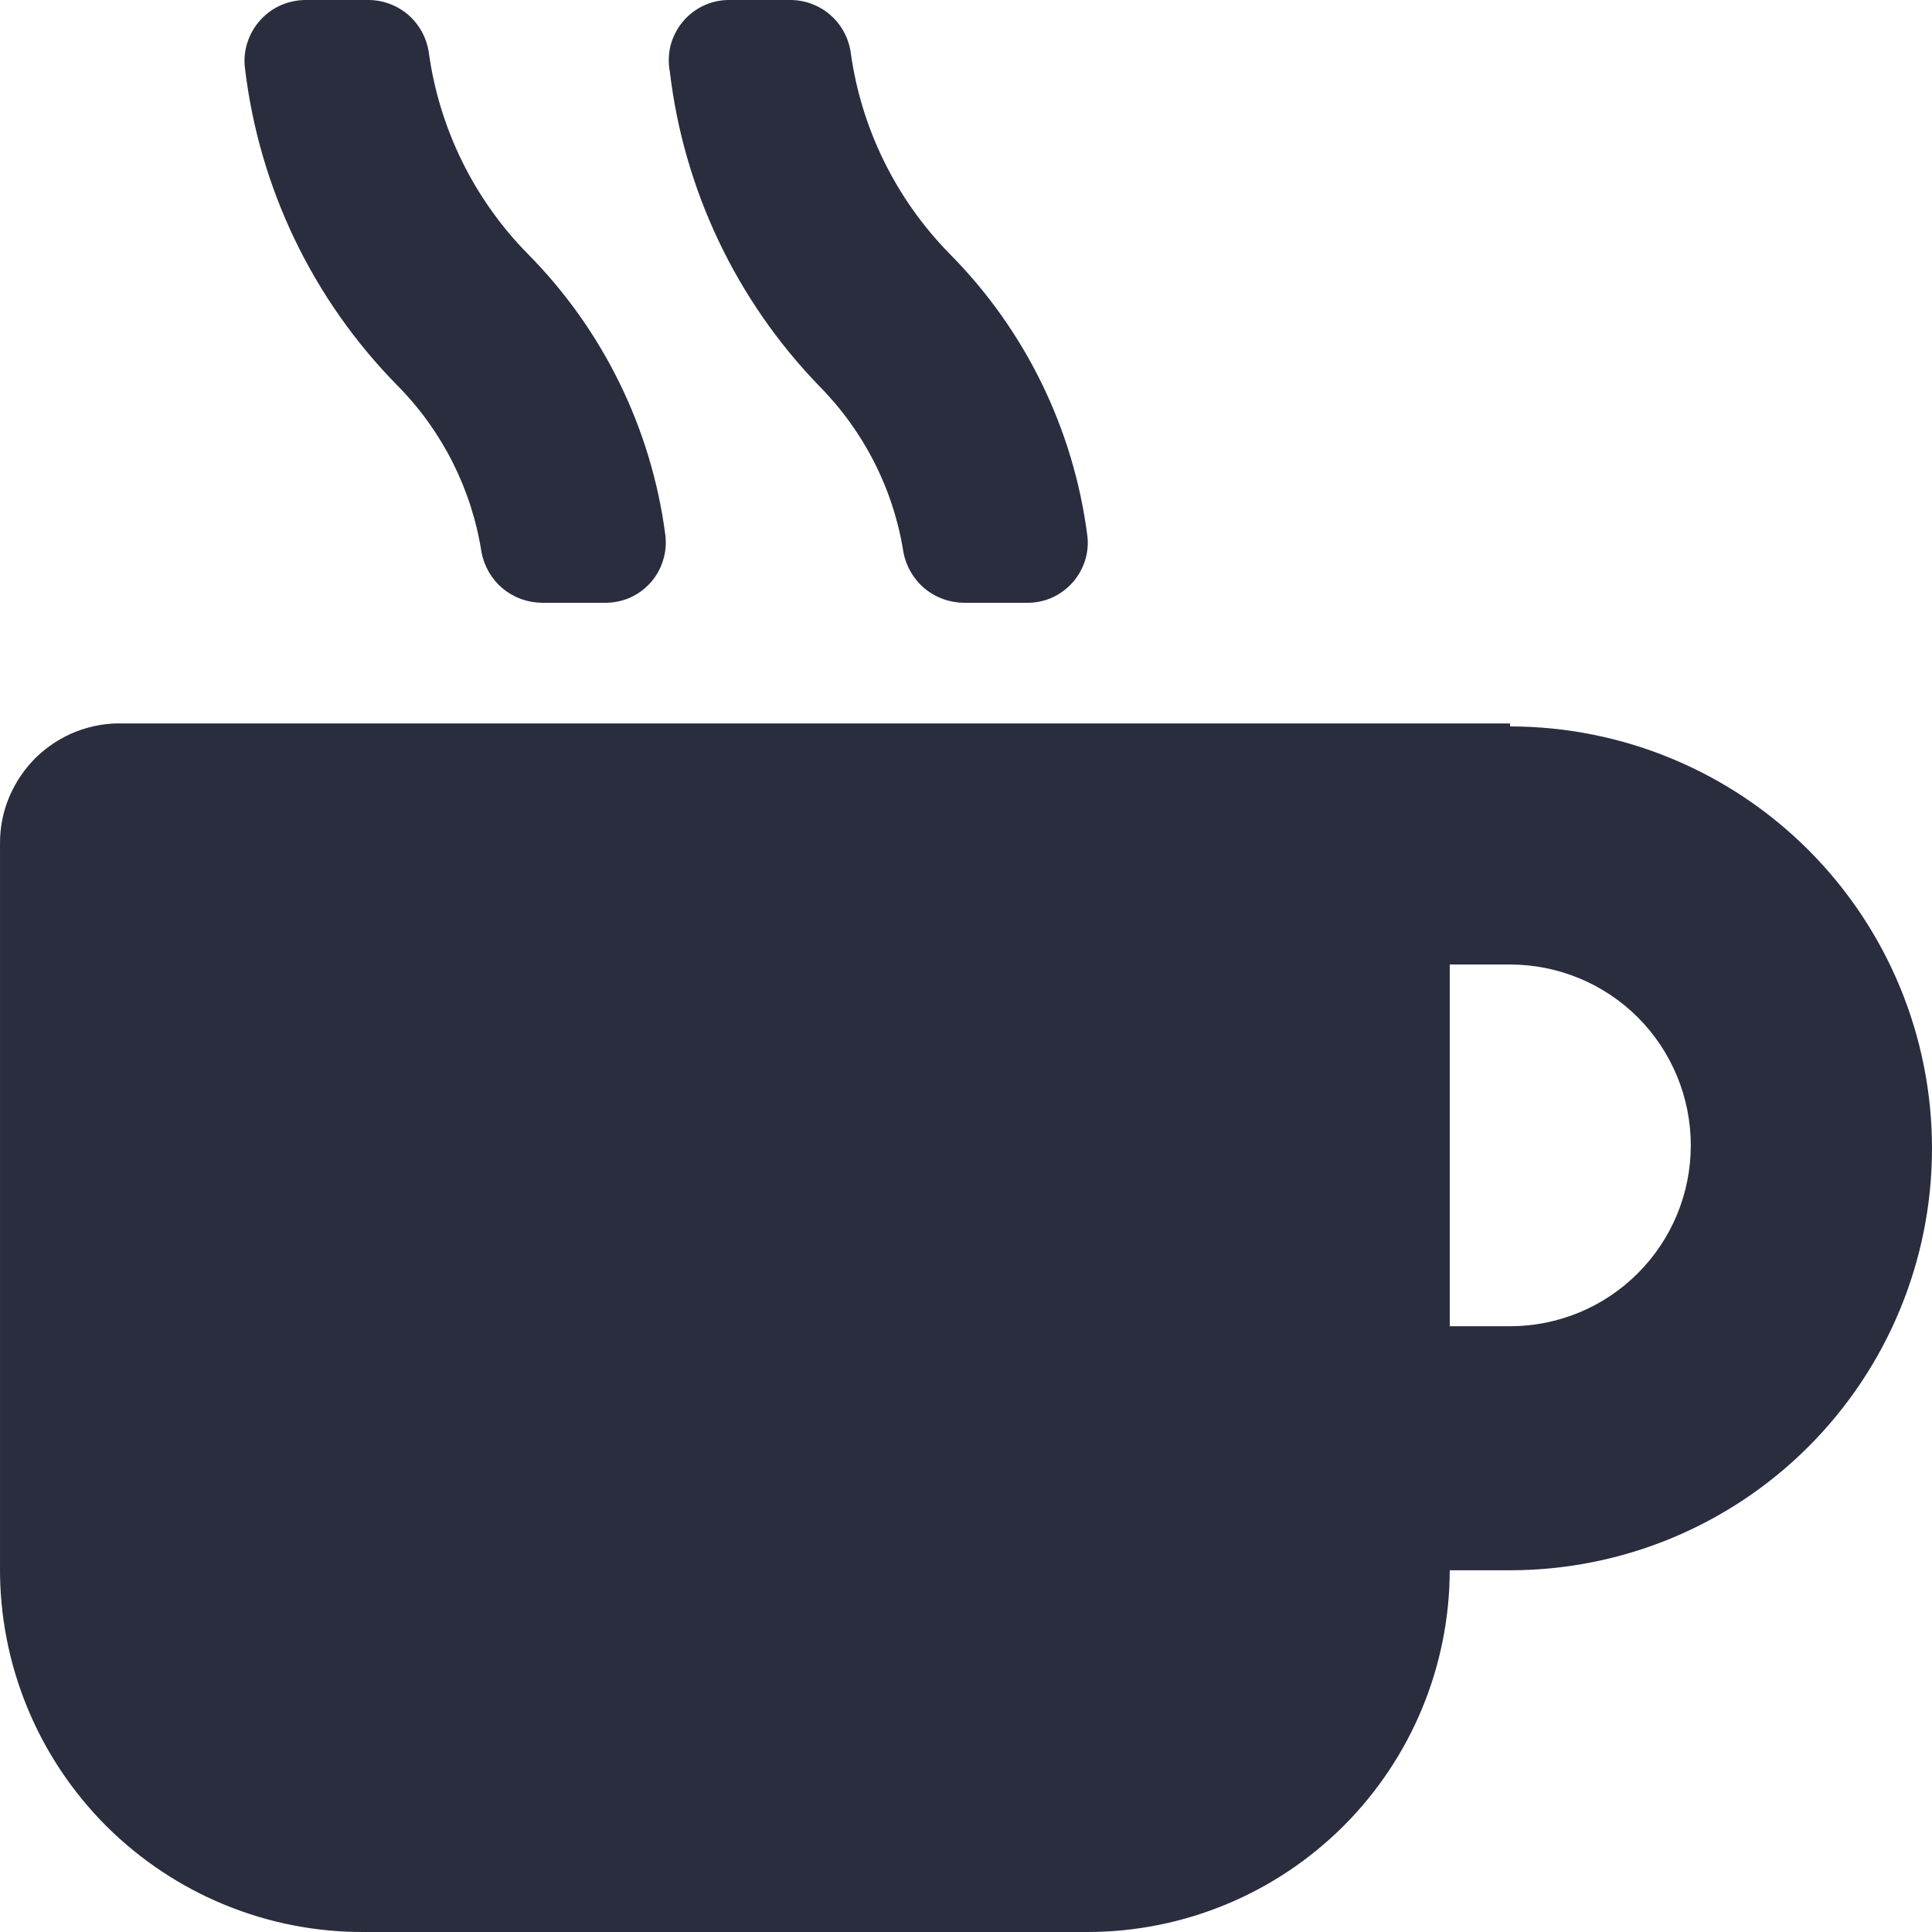
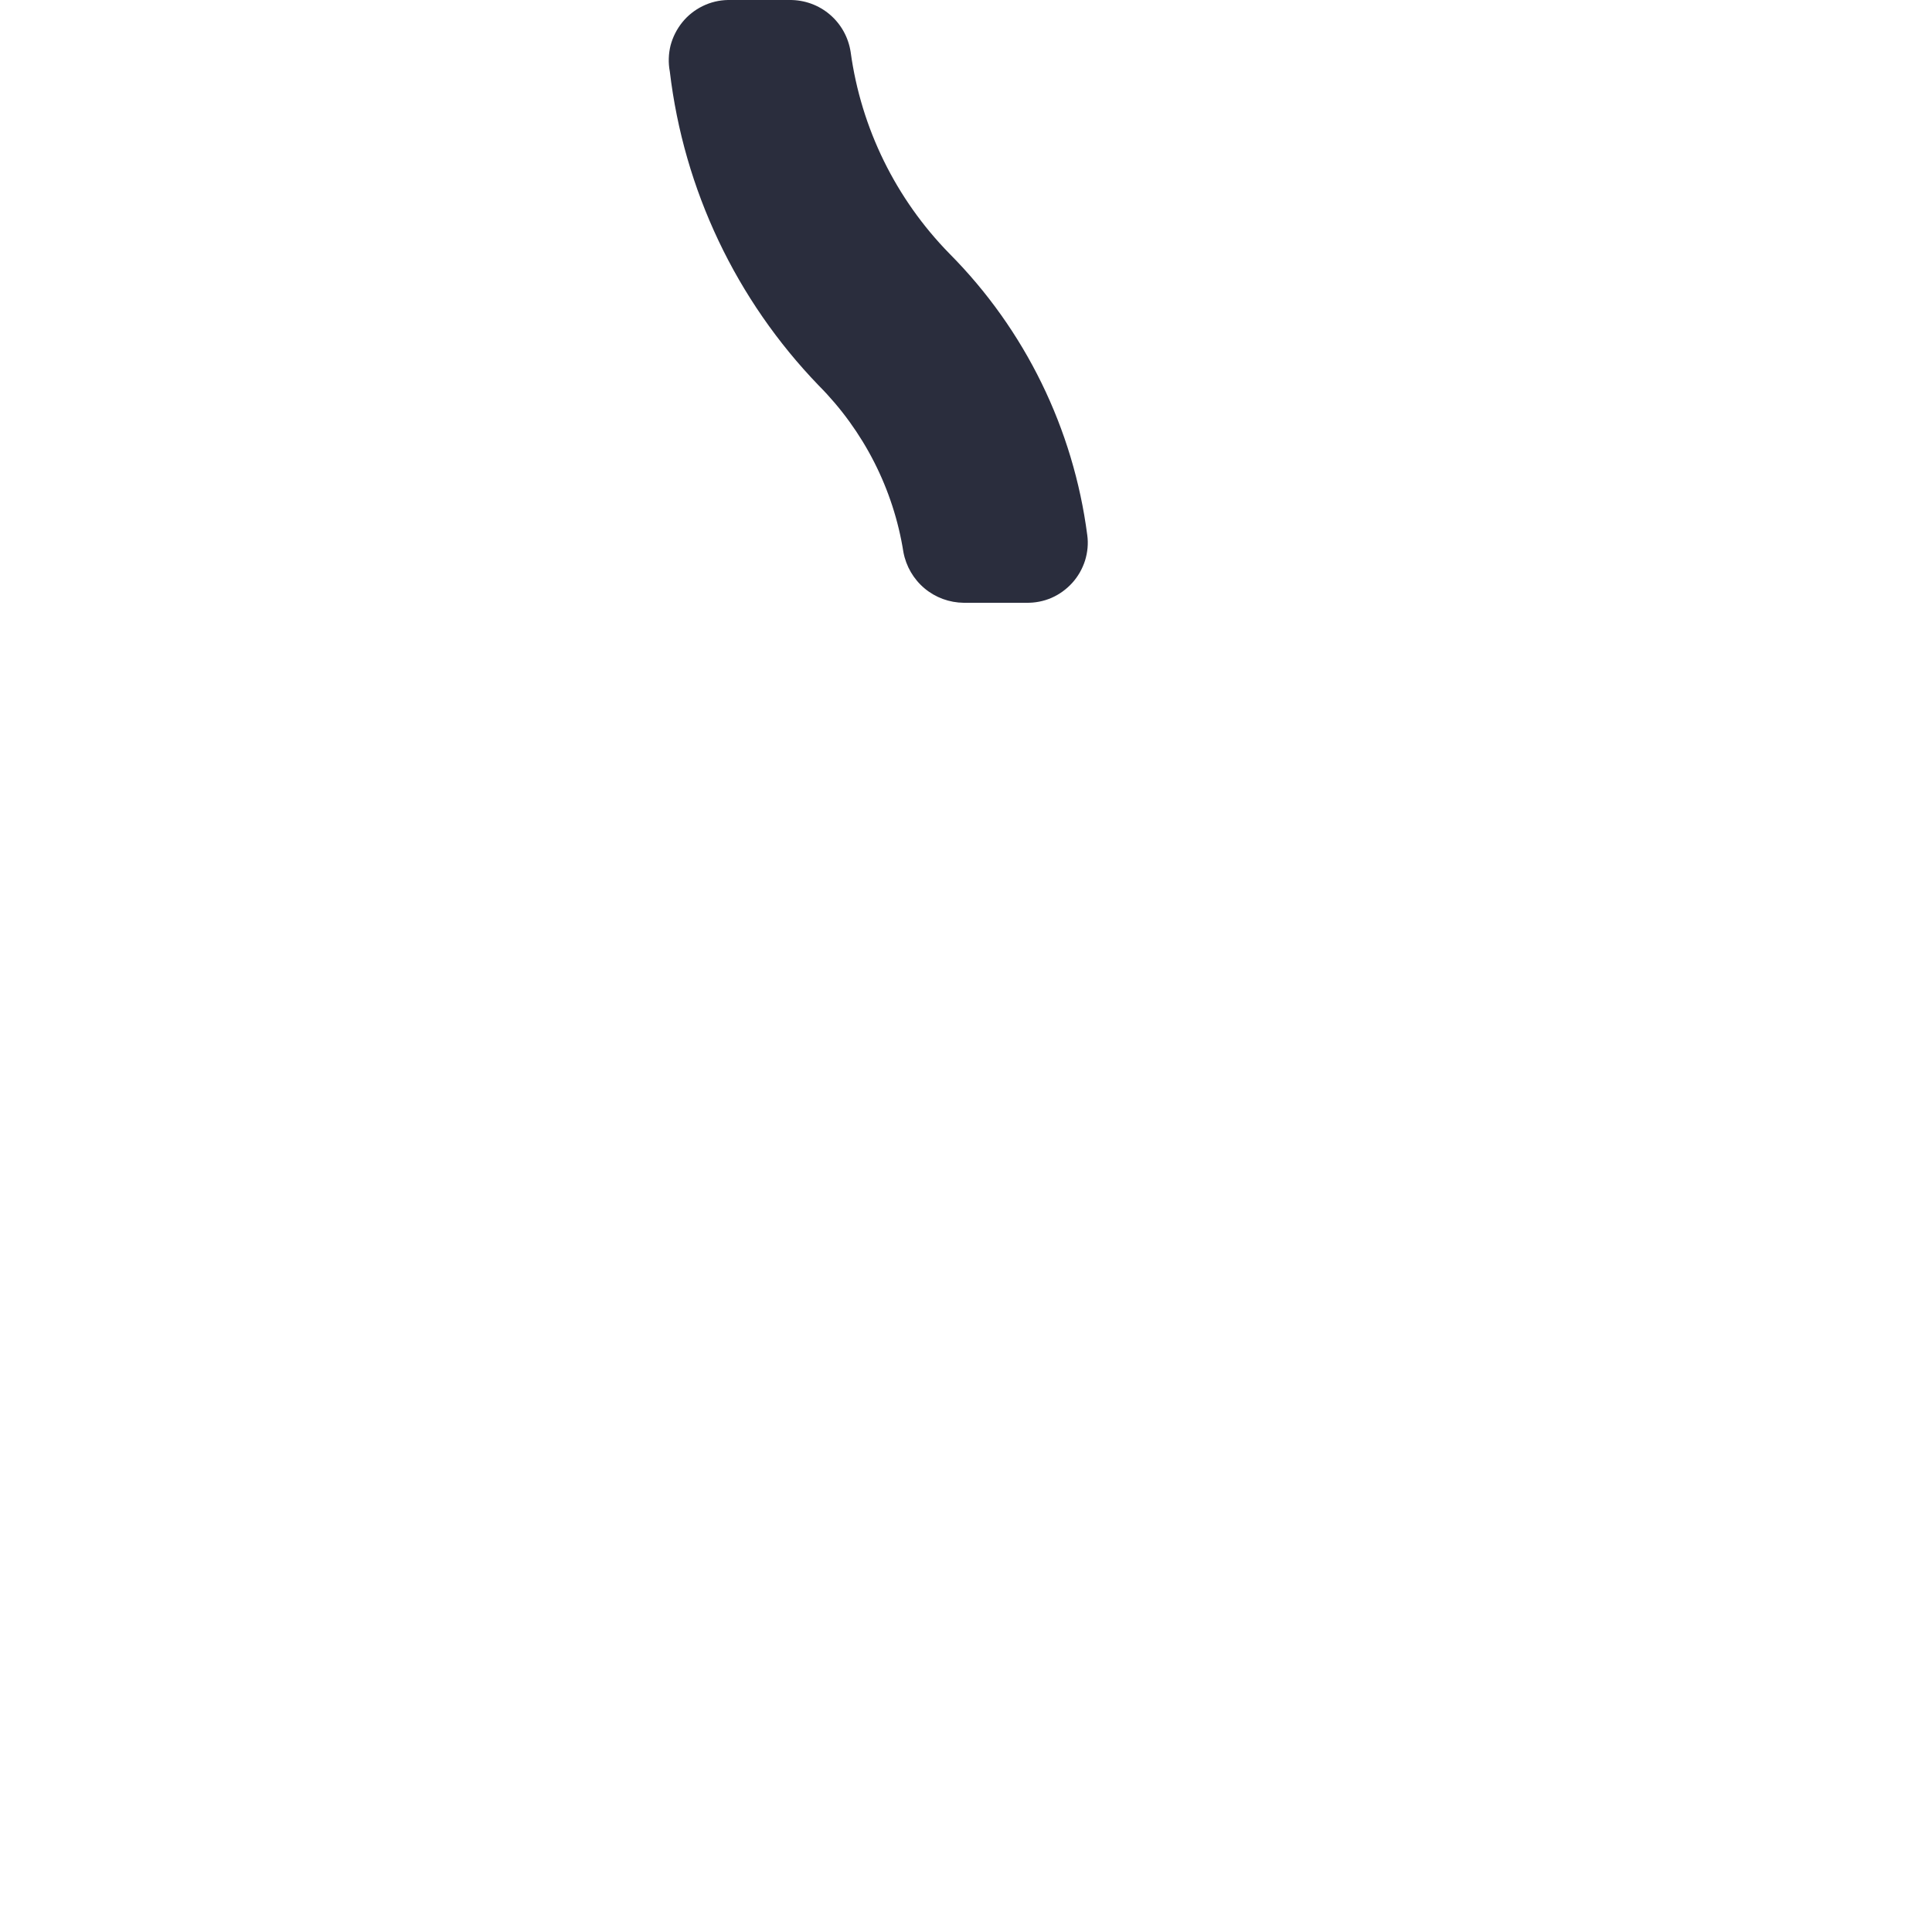
<svg xmlns="http://www.w3.org/2000/svg" width="13" height="13" viewBox="0 0 13 13" fill="none">
-   <path d="M3.24 3.716C3.258 3.811 3.308 3.897 3.382 3.959C3.456 4.021 3.549 4.055 3.646 4.056H4.066C4.125 4.057 4.182 4.046 4.236 4.023C4.289 4 4.337 3.965 4.376 3.922C4.415 3.879 4.444 3.828 4.461 3.772C4.479 3.717 4.484 3.658 4.477 3.601C4.384 2.885 4.058 2.22 3.551 1.708C3.188 1.339 2.955 0.863 2.885 0.351C2.87 0.252 2.82 0.163 2.745 0.098C2.669 0.034 2.573 -0.001 2.474 2.37815e-05H2.058C2 -0 1.943 0.012 1.89 0.035C1.837 0.058 1.79 0.093 1.751 0.136C1.712 0.179 1.683 0.23 1.665 0.285C1.647 0.34 1.641 0.398 1.648 0.456C1.743 1.263 2.104 2.015 2.674 2.594C2.976 2.899 3.174 3.292 3.24 3.716Z" fill="#2A2D3D" />
  <path d="M6.079 3.716C6.097 3.811 6.147 3.897 6.221 3.959C6.295 4.021 6.388 4.055 6.485 4.056H6.906C6.964 4.057 7.022 4.046 7.075 4.023C7.128 4 7.176 3.965 7.215 3.922C7.254 3.879 7.283 3.828 7.301 3.772C7.318 3.717 7.324 3.658 7.316 3.601C7.223 2.885 6.898 2.22 6.39 1.708C6.028 1.339 5.794 0.863 5.724 0.351C5.709 0.252 5.66 0.163 5.584 0.098C5.509 0.034 5.413 -0.001 5.313 2.37815e-05H4.898C4.839 0.001 4.781 0.015 4.728 0.041C4.675 0.067 4.628 0.104 4.591 0.15C4.554 0.196 4.527 0.249 4.512 0.306C4.498 0.363 4.496 0.423 4.507 0.481C4.601 1.276 4.953 2.018 5.509 2.594C5.812 2.899 6.012 3.291 6.079 3.716Z" fill="#2A2D3D" />
-   <path d="M10.161 4.868H0.831C0.723 4.864 0.615 4.883 0.514 4.922C0.413 4.961 0.321 5.021 0.243 5.096C0.166 5.172 0.104 5.263 0.062 5.363C0.02 5.463 -0.001 5.57 4.65641e-05 5.679V10.546C-0.002 10.869 0.06 11.189 0.183 11.488C0.305 11.786 0.486 12.057 0.714 12.286C0.943 12.514 1.214 12.695 1.512 12.817C1.811 12.94 2.131 13.002 2.454 13H7.321C7.966 12.999 8.585 12.742 9.041 12.286C9.497 11.83 9.754 11.211 9.755 10.566H10.161C10.914 10.566 11.636 10.267 12.168 9.735C12.701 9.202 13 8.48 13 7.727C13 6.974 12.701 6.252 12.168 5.719C11.636 5.187 10.914 4.888 10.161 4.888V4.868ZM10.161 8.924H9.755V6.49H10.161C10.483 6.49 10.793 6.618 11.021 6.846C11.249 7.075 11.377 7.384 11.377 7.707C11.377 8.03 11.249 8.339 11.021 8.567C10.793 8.796 10.483 8.924 10.161 8.924Z" fill="#2A2D3D" />
</svg>